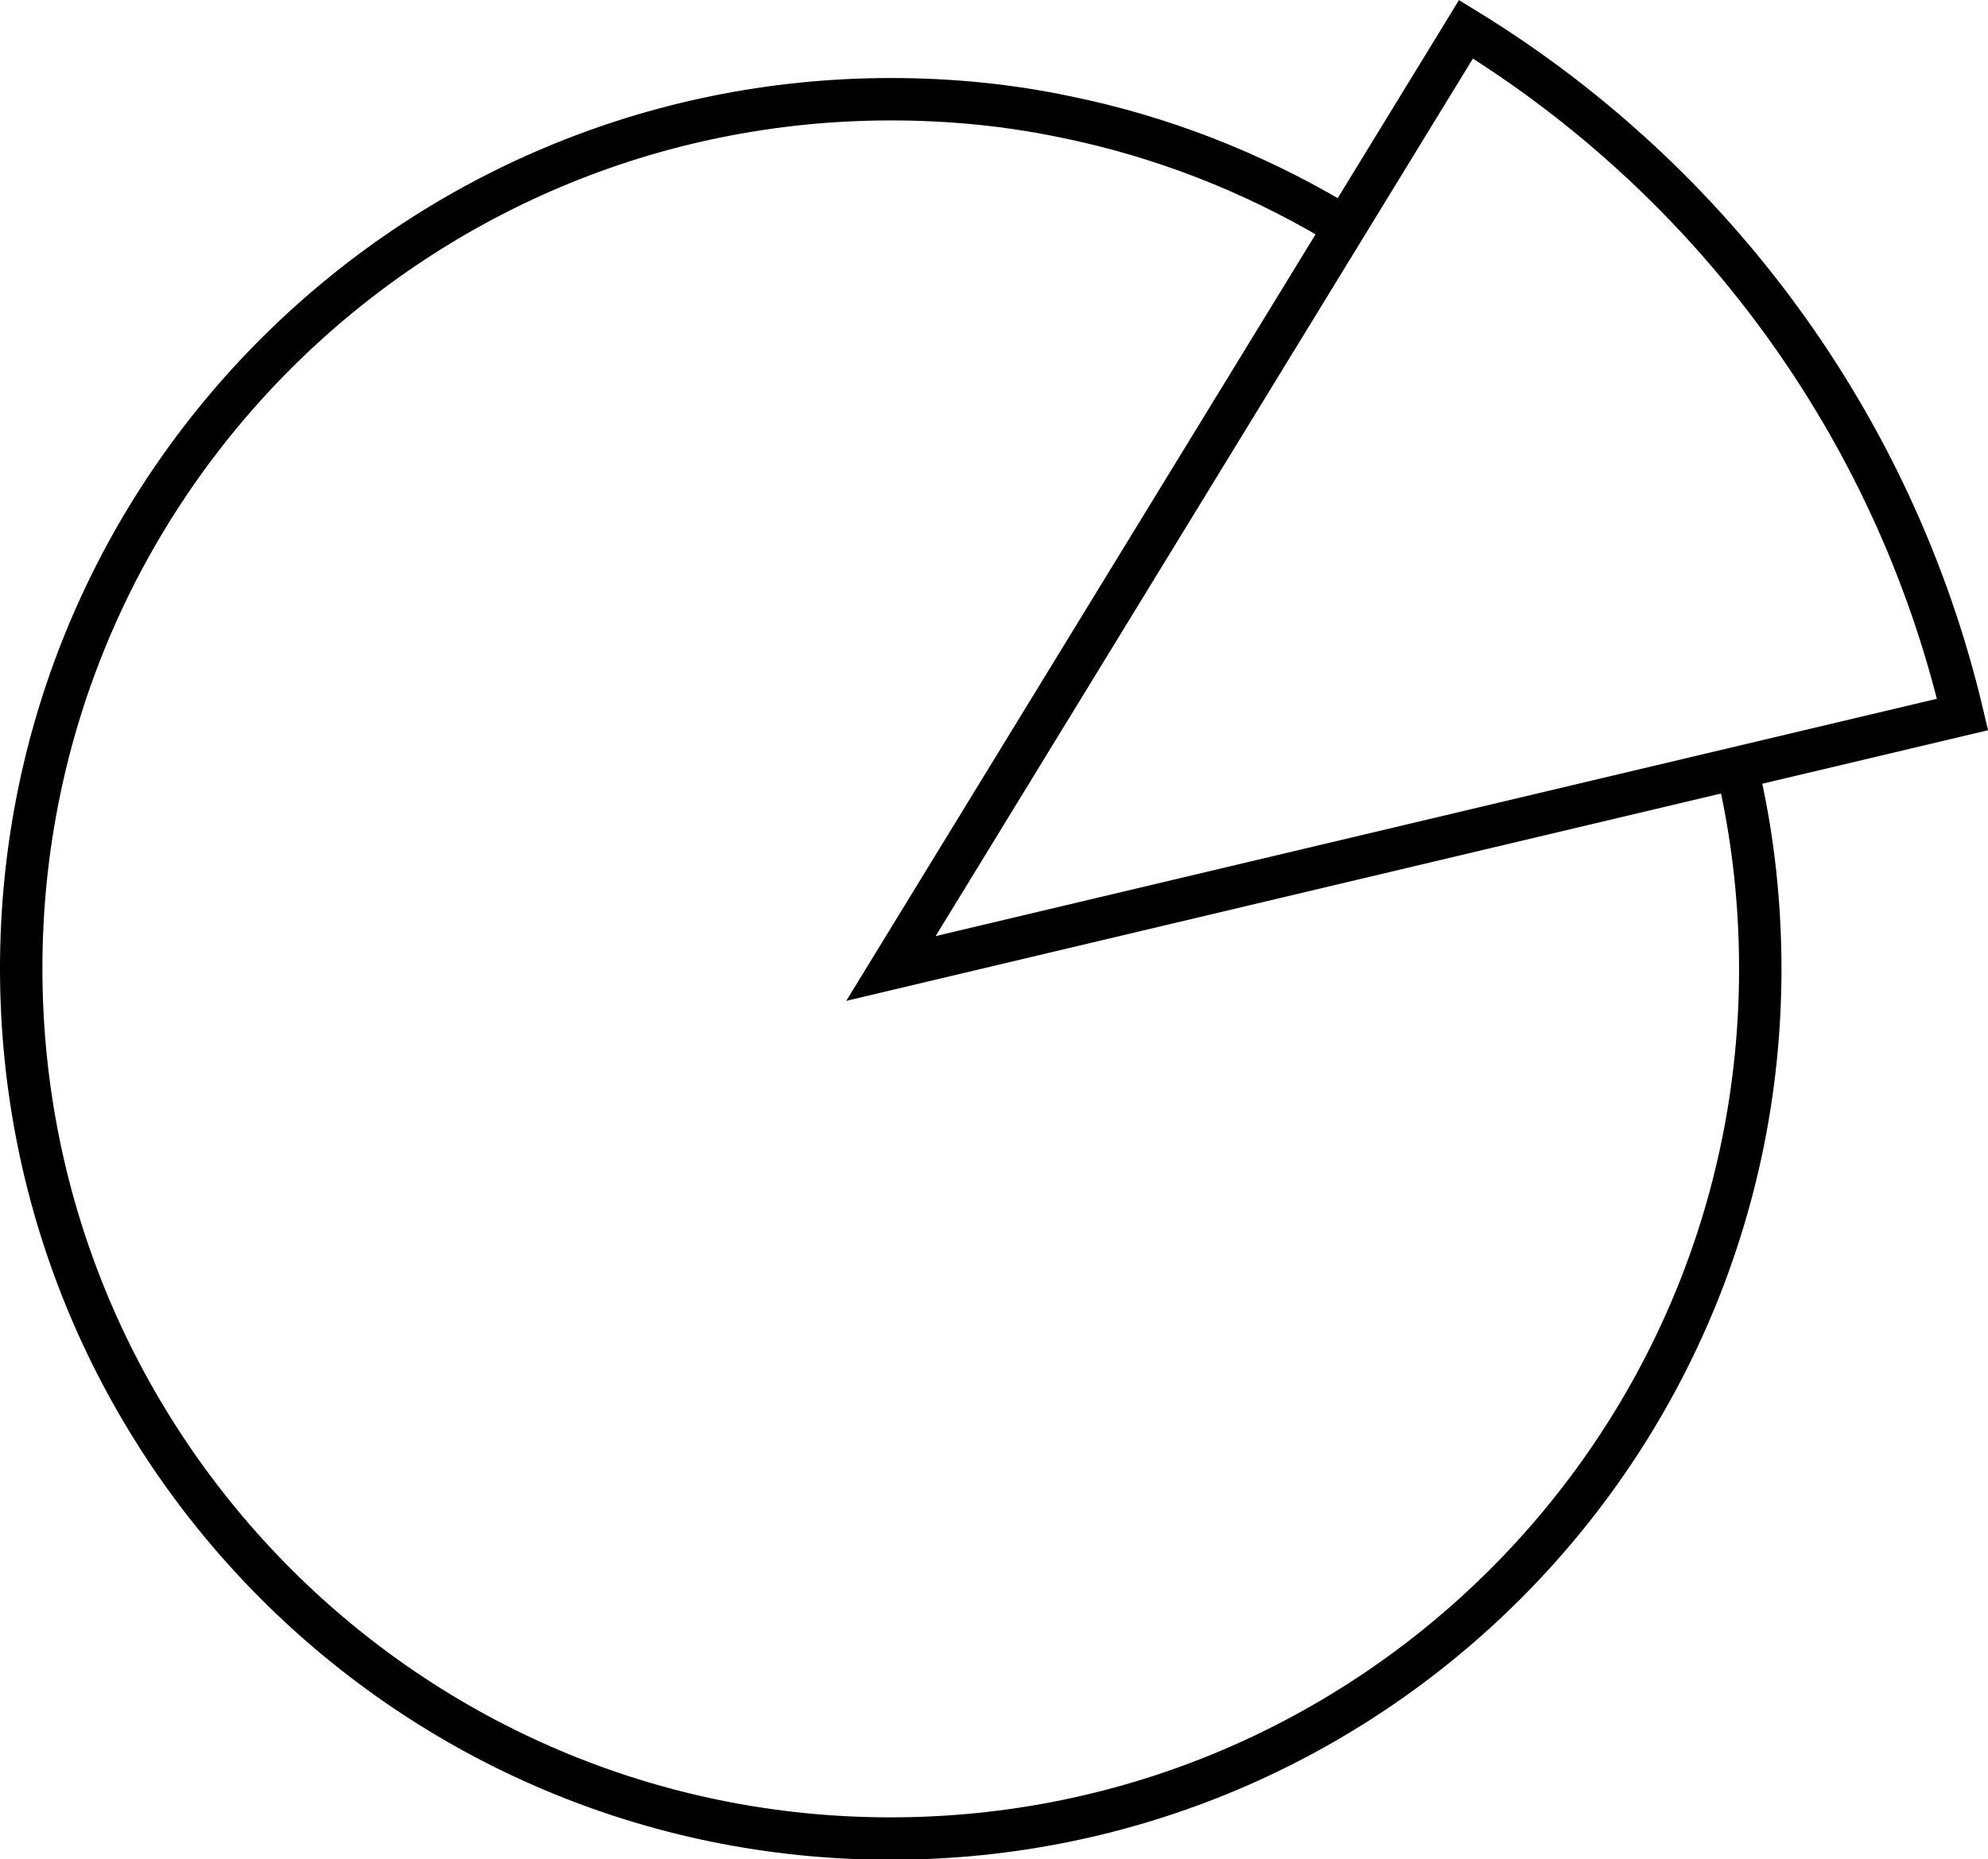
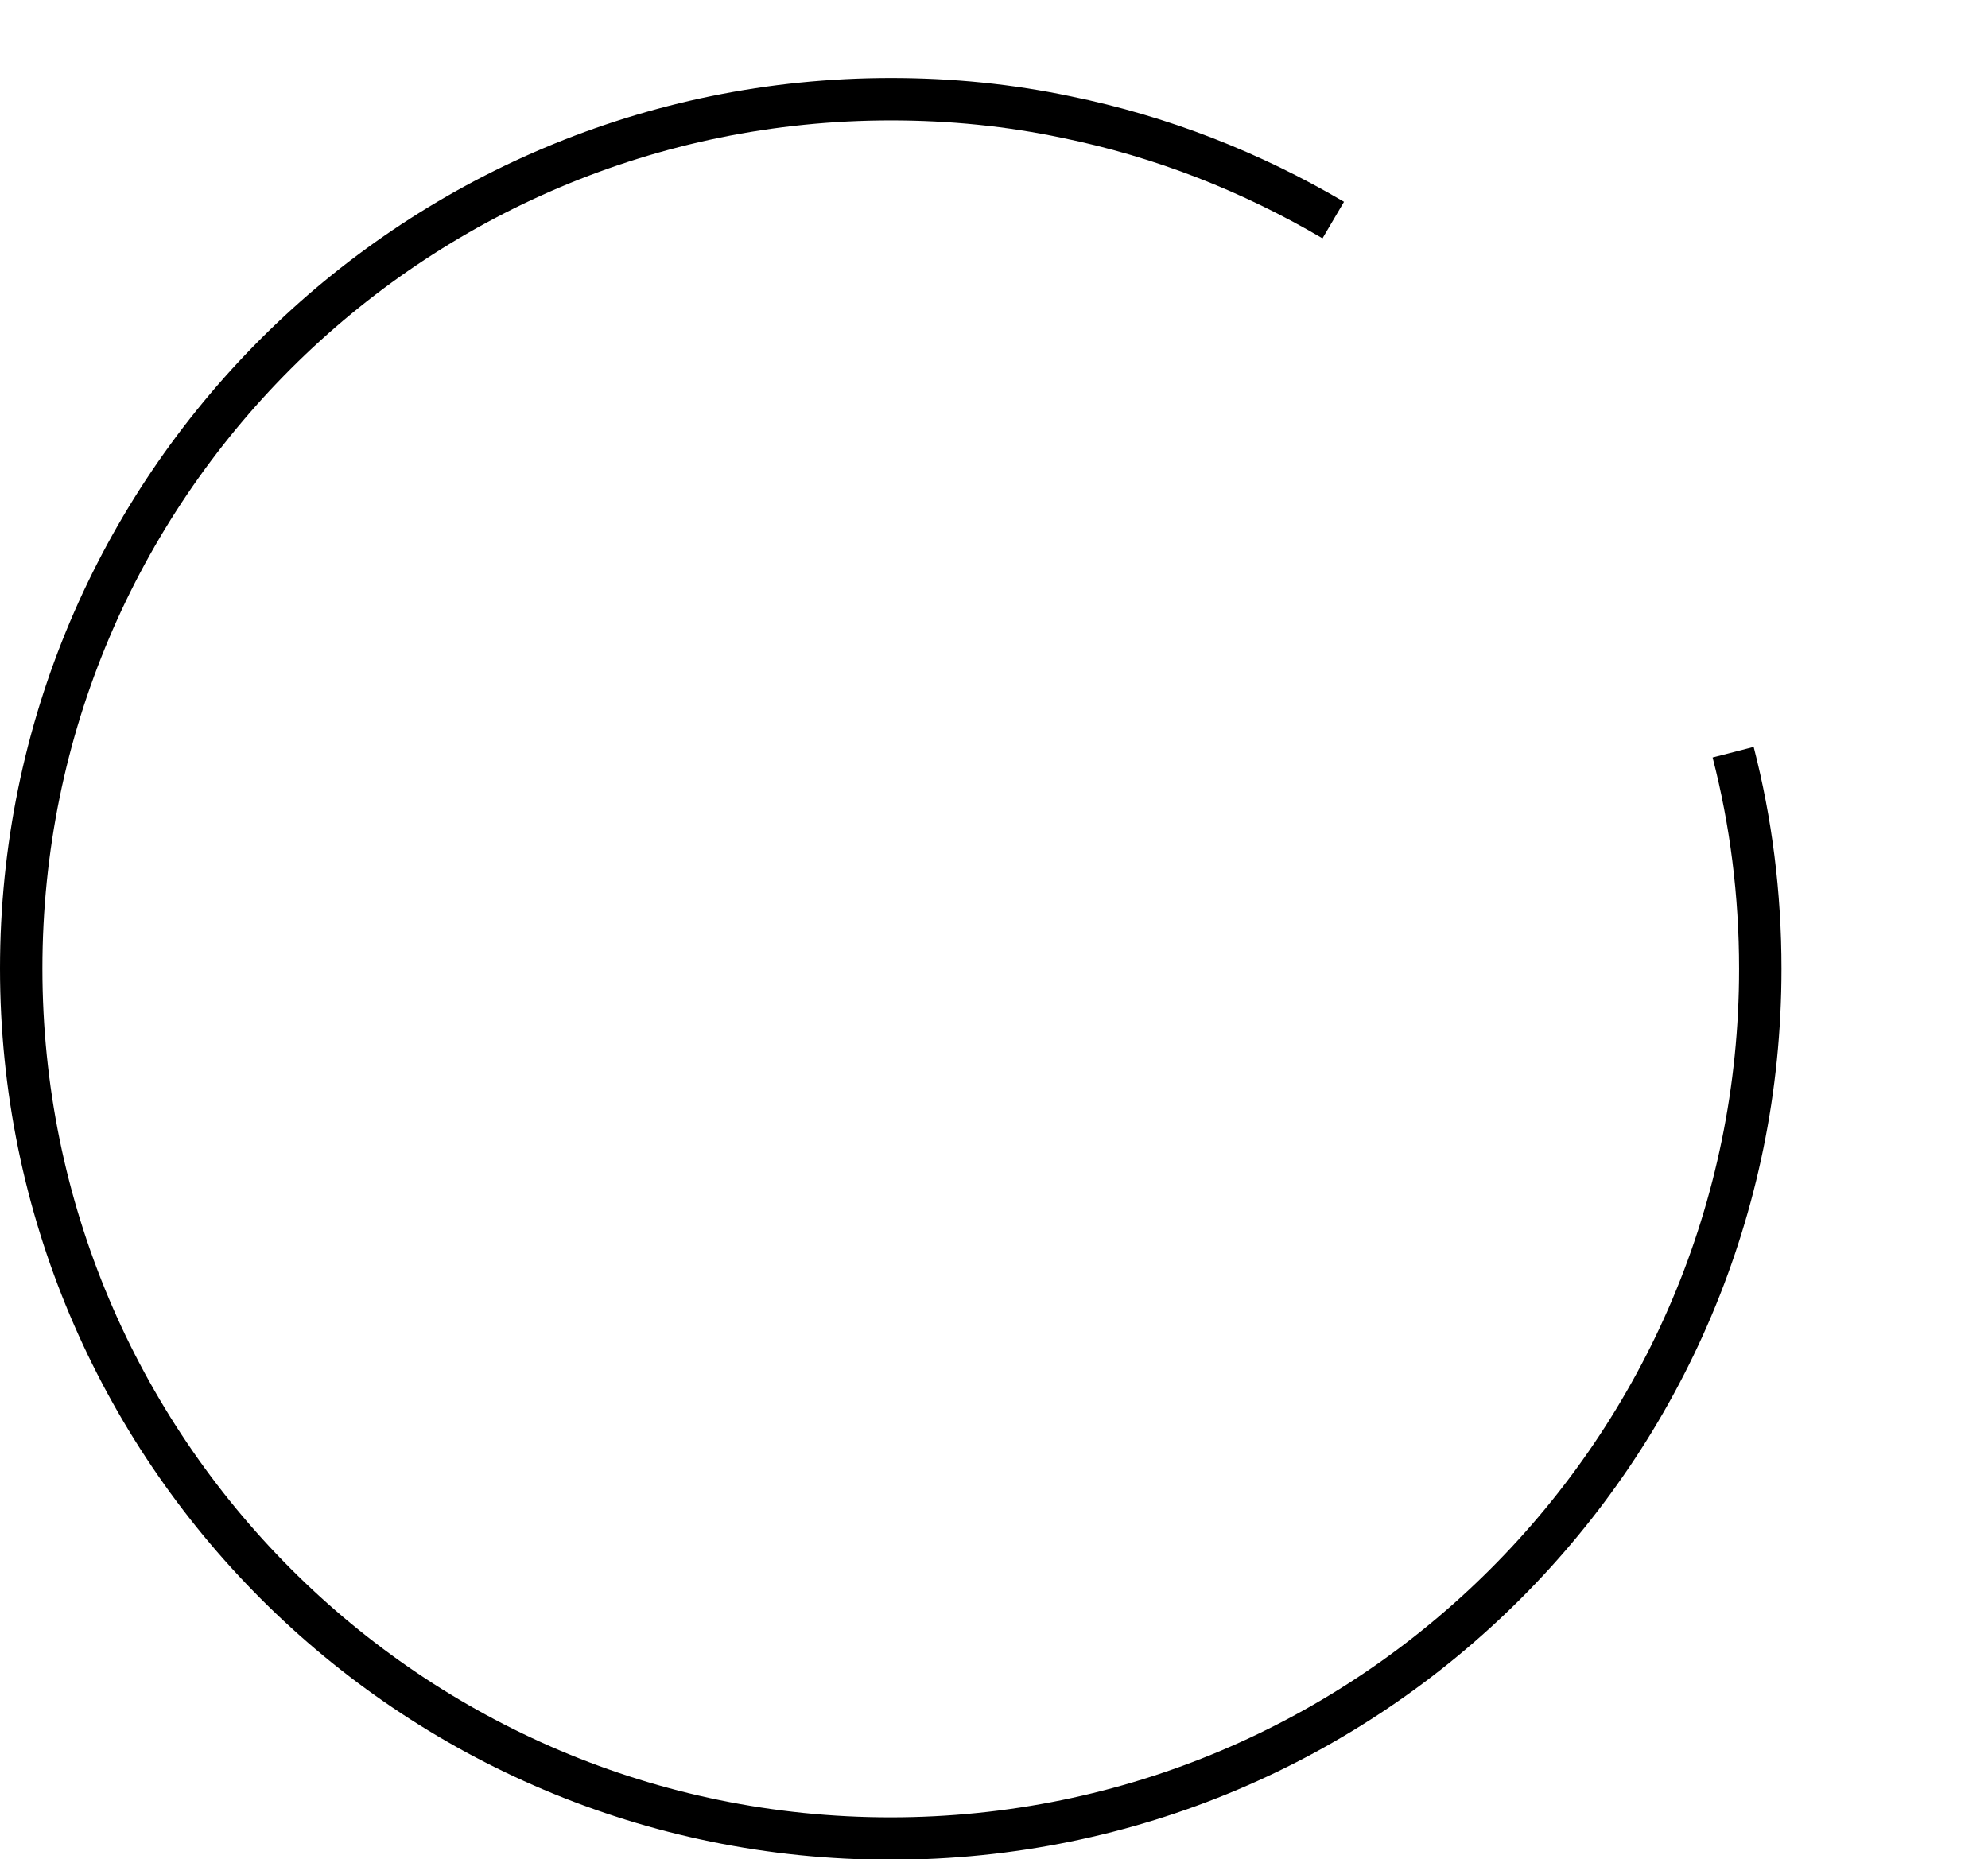
<svg xmlns="http://www.w3.org/2000/svg" version="1.1" id="Layer_1" x="0px" y="0px" viewBox="0 0 46.88 43.85" style="enable-background:new 0 0 46.88 43.85;" xml:space="preserve">
  <style type="text/css">
	.st0{fill:none;stroke:#000000;stroke-miterlimit:10;}
</style>
  <path class="st0" d="M40.87,17.74c0.42,1.63,0.64,3.34,0.64,5.11c0,11.33-9.18,20.51-20.51,20.51S0.5,34.17,0.5,22.84  S9.68,2.34,21.01,2.34c1.42,0,2.8,0.14,4.13,0.42c2.26,0.46,4.38,1.3,6.3,2.43" />
-   <path class="st0" d="M21.01,22.84l25.27-5.99c-1.61-6.82-5.9-12.6-11.71-16.16L21.01,22.84z" />
</svg>